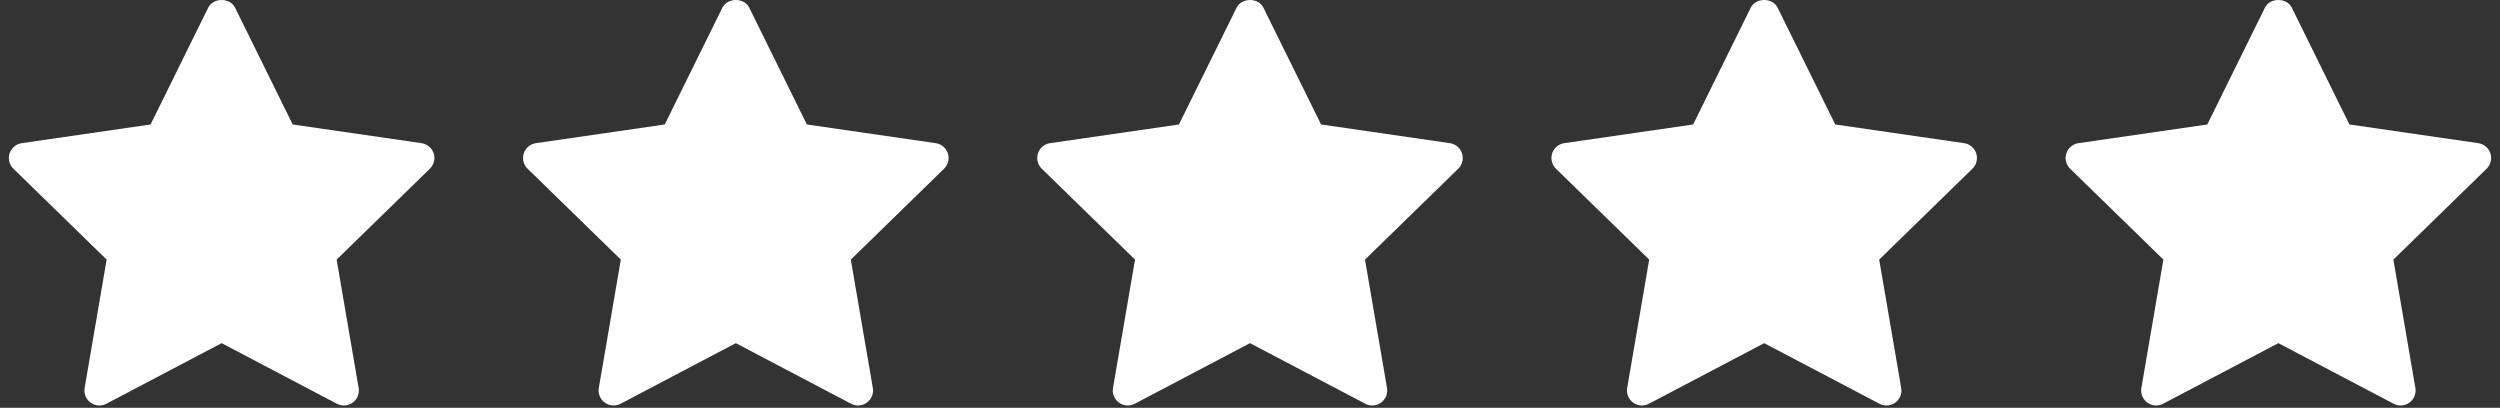
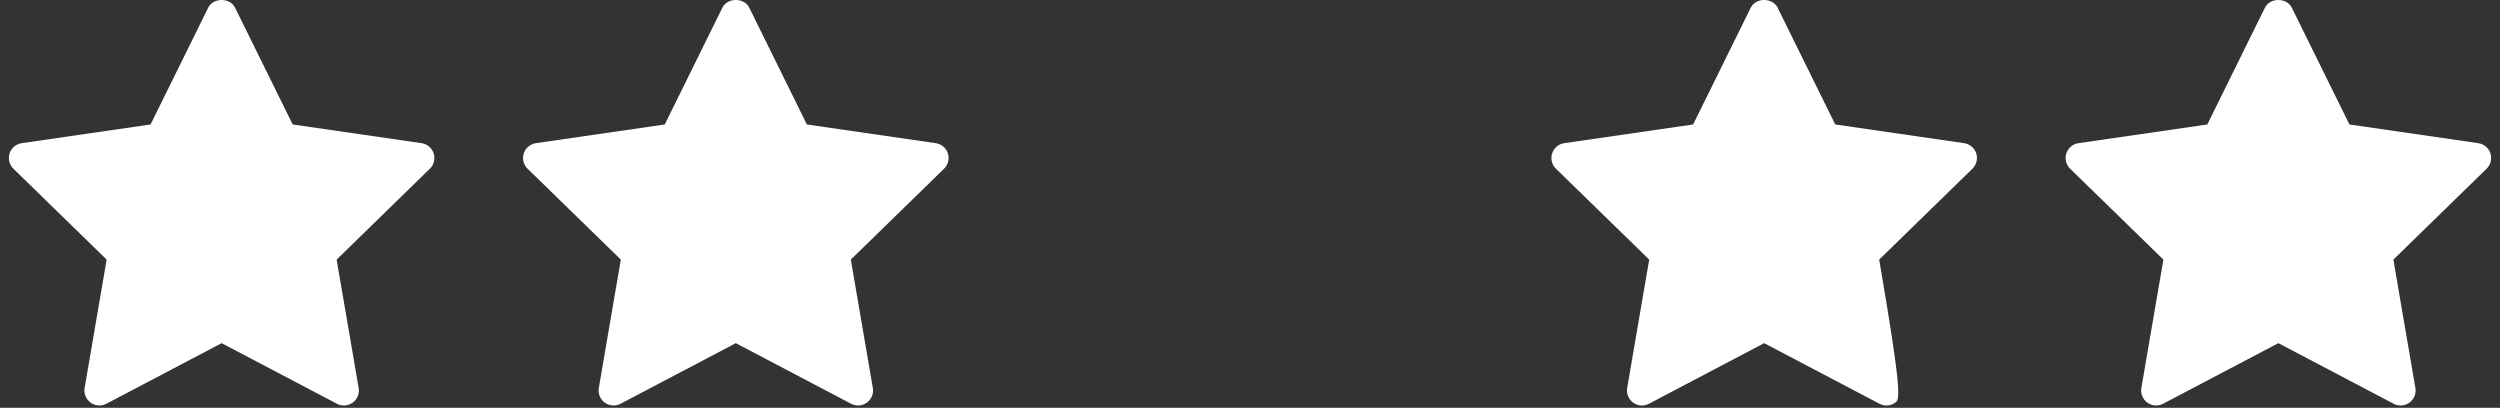
<svg xmlns="http://www.w3.org/2000/svg" width="141" height="23" viewBox="0 0 141 23" fill="none">
  <rect x="0" y="0" width="141" height="23" fill="#333333" stroke="none" />
  <path d="M24.245 9.515L18.986 14.642L20.228 21.883C20.282 22.199 20.152 22.519 19.892 22.708C19.745 22.816 19.57 22.87 19.395 22.87C19.261 22.87 19.126 22.837 19.003 22.773L12.5 19.354L5.998 22.772C5.714 22.922 5.369 22.898 5.109 22.707C4.849 22.518 4.719 22.198 4.773 21.882L6.015 14.641L0.755 9.515C0.525 9.291 0.442 8.955 0.541 8.65C0.641 8.345 0.905 8.121 1.224 8.075L8.492 7.02L11.743 0.432C12.027 -0.144 12.973 -0.144 13.257 0.432L16.508 7.02L23.776 8.075C24.095 8.121 24.359 8.344 24.459 8.65C24.558 8.956 24.475 9.29 24.245 9.515Z" fill="white" />
  <path d="M53.245 9.515L47.986 14.642L49.228 21.883C49.282 22.199 49.152 22.519 48.892 22.708C48.745 22.816 48.57 22.87 48.395 22.87C48.261 22.87 48.126 22.837 48.003 22.773L41.5 19.354L34.998 22.772C34.714 22.922 34.369 22.898 34.109 22.707C33.849 22.518 33.719 22.198 33.773 21.882L35.015 14.641L29.755 9.515C29.525 9.291 29.442 8.955 29.541 8.65C29.641 8.345 29.905 8.121 30.224 8.075L37.492 7.02L40.743 0.432C41.027 -0.144 41.973 -0.144 42.257 0.432L45.508 7.02L52.776 8.075C53.095 8.121 53.359 8.344 53.459 8.65C53.558 8.956 53.475 9.29 53.245 9.515Z" fill="white" />
-   <path d="M82.245 9.515L76.986 14.642L78.228 21.883C78.282 22.199 78.152 22.519 77.892 22.708C77.745 22.816 77.57 22.87 77.395 22.87C77.261 22.87 77.126 22.837 77.003 22.773L70.5 19.354L63.998 22.772C63.714 22.922 63.369 22.898 63.109 22.707C62.849 22.518 62.719 22.198 62.773 21.882L64.015 14.641L58.755 9.515C58.525 9.291 58.442 8.955 58.541 8.65C58.641 8.345 58.905 8.121 59.224 8.075L66.492 7.02L69.743 0.432C70.027 -0.144 70.973 -0.144 71.257 0.432L74.508 7.02L81.776 8.075C82.095 8.121 82.359 8.344 82.459 8.65C82.558 8.956 82.475 9.29 82.245 9.515Z" fill="white" />
-   <path d="M111.245 9.515L105.986 14.642L107.228 21.883C107.282 22.199 107.152 22.519 106.892 22.708C106.745 22.816 106.57 22.87 106.395 22.87C106.261 22.87 106.126 22.837 106.003 22.773L99.5 19.354L92.998 22.772C92.714 22.922 92.369 22.898 92.109 22.707C91.849 22.518 91.719 22.198 91.773 21.882L93.015 14.641L87.755 9.515C87.525 9.291 87.442 8.955 87.541 8.65C87.641 8.345 87.905 8.121 88.224 8.075L95.492 7.02L98.743 0.432C99.027 -0.144 99.973 -0.144 100.257 0.432L103.508 7.02L110.776 8.075C111.095 8.121 111.359 8.344 111.459 8.65C111.558 8.956 111.475 9.29 111.245 9.515Z" fill="white" />
+   <path d="M111.245 9.515L105.986 14.642C107.282 22.199 107.152 22.519 106.892 22.708C106.745 22.816 106.57 22.87 106.395 22.87C106.261 22.87 106.126 22.837 106.003 22.773L99.5 19.354L92.998 22.772C92.714 22.922 92.369 22.898 92.109 22.707C91.849 22.518 91.719 22.198 91.773 21.882L93.015 14.641L87.755 9.515C87.525 9.291 87.442 8.955 87.541 8.65C87.641 8.345 87.905 8.121 88.224 8.075L95.492 7.02L98.743 0.432C99.027 -0.144 99.973 -0.144 100.257 0.432L103.508 7.02L110.776 8.075C111.095 8.121 111.359 8.344 111.459 8.65C111.558 8.956 111.475 9.29 111.245 9.515Z" fill="white" />
  <path d="M140.245 9.515L134.986 14.642L136.228 21.883C136.282 22.199 136.152 22.519 135.892 22.708C135.745 22.816 135.57 22.87 135.395 22.87C135.261 22.87 135.126 22.837 135.003 22.773L128.5 19.354L121.998 22.772C121.714 22.922 121.369 22.898 121.109 22.707C120.849 22.518 120.719 22.198 120.773 21.882L122.015 14.641L116.755 9.515C116.525 9.291 116.442 8.955 116.541 8.65C116.641 8.345 116.905 8.121 117.224 8.075L124.492 7.02L127.743 0.432C128.027 -0.144 128.973 -0.144 129.257 0.432L132.508 7.02L139.776 8.075C140.095 8.121 140.359 8.344 140.459 8.65C140.558 8.956 140.475 9.29 140.245 9.515Z" fill="white" />
</svg>